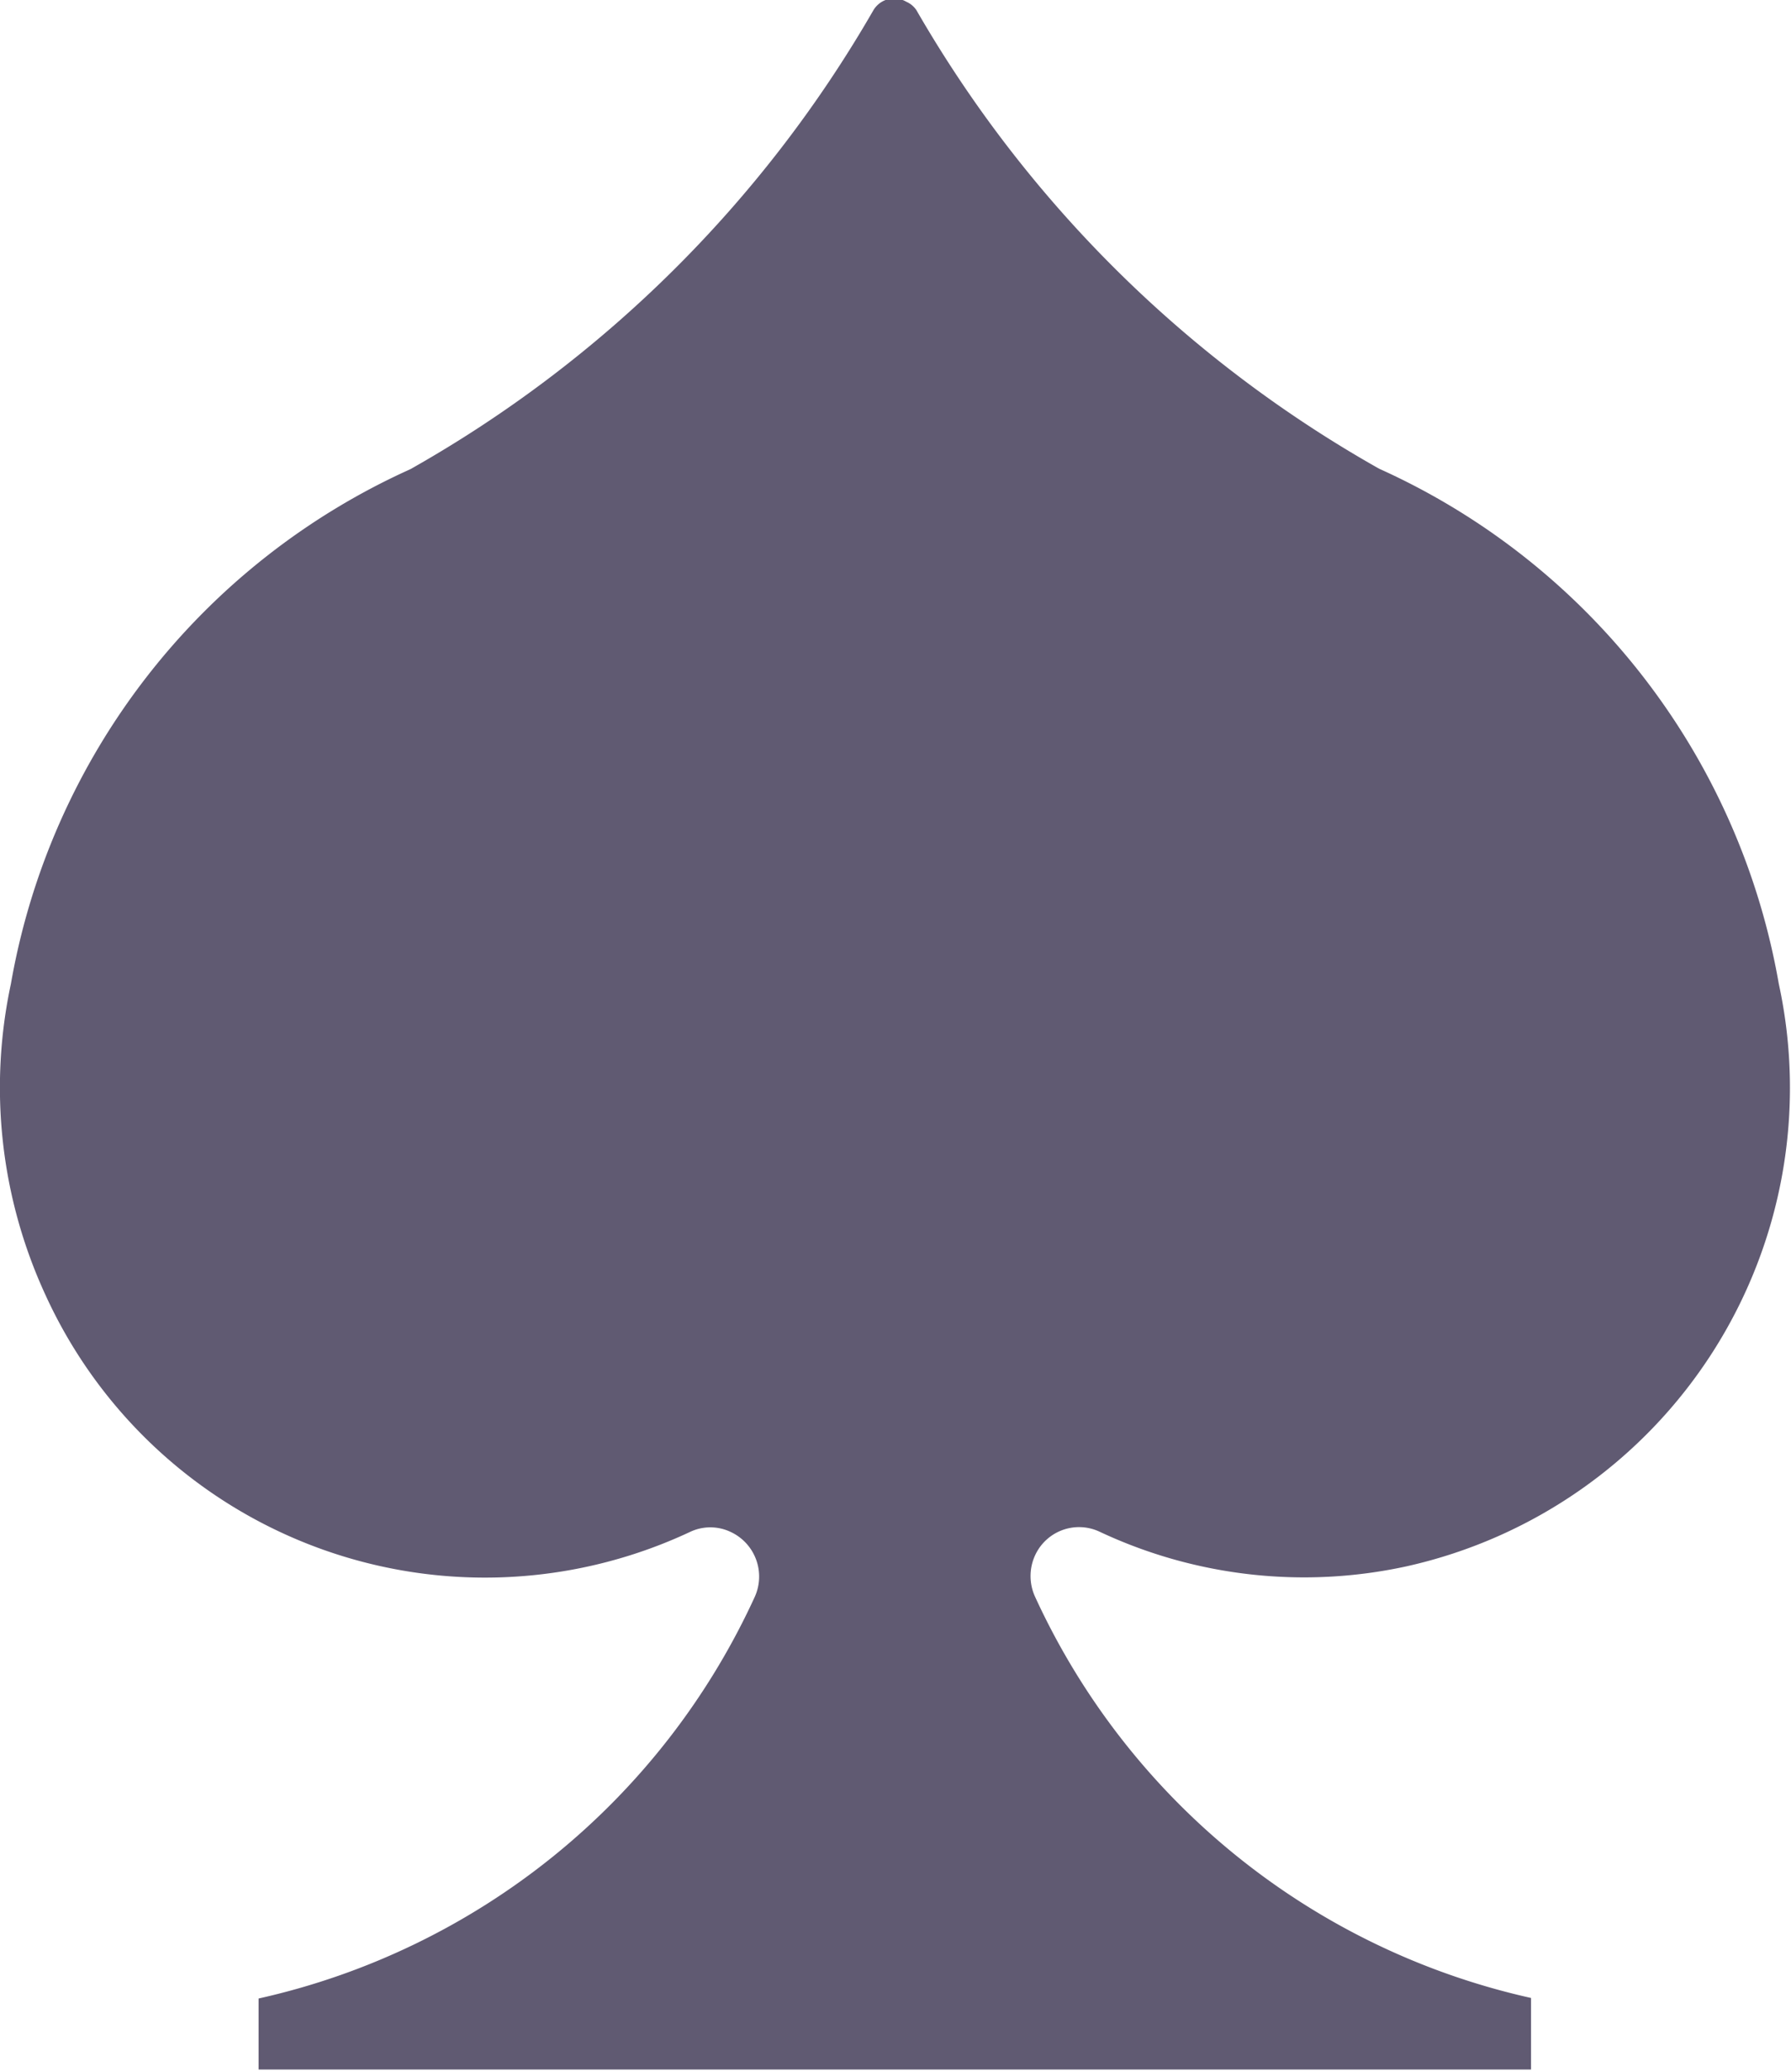
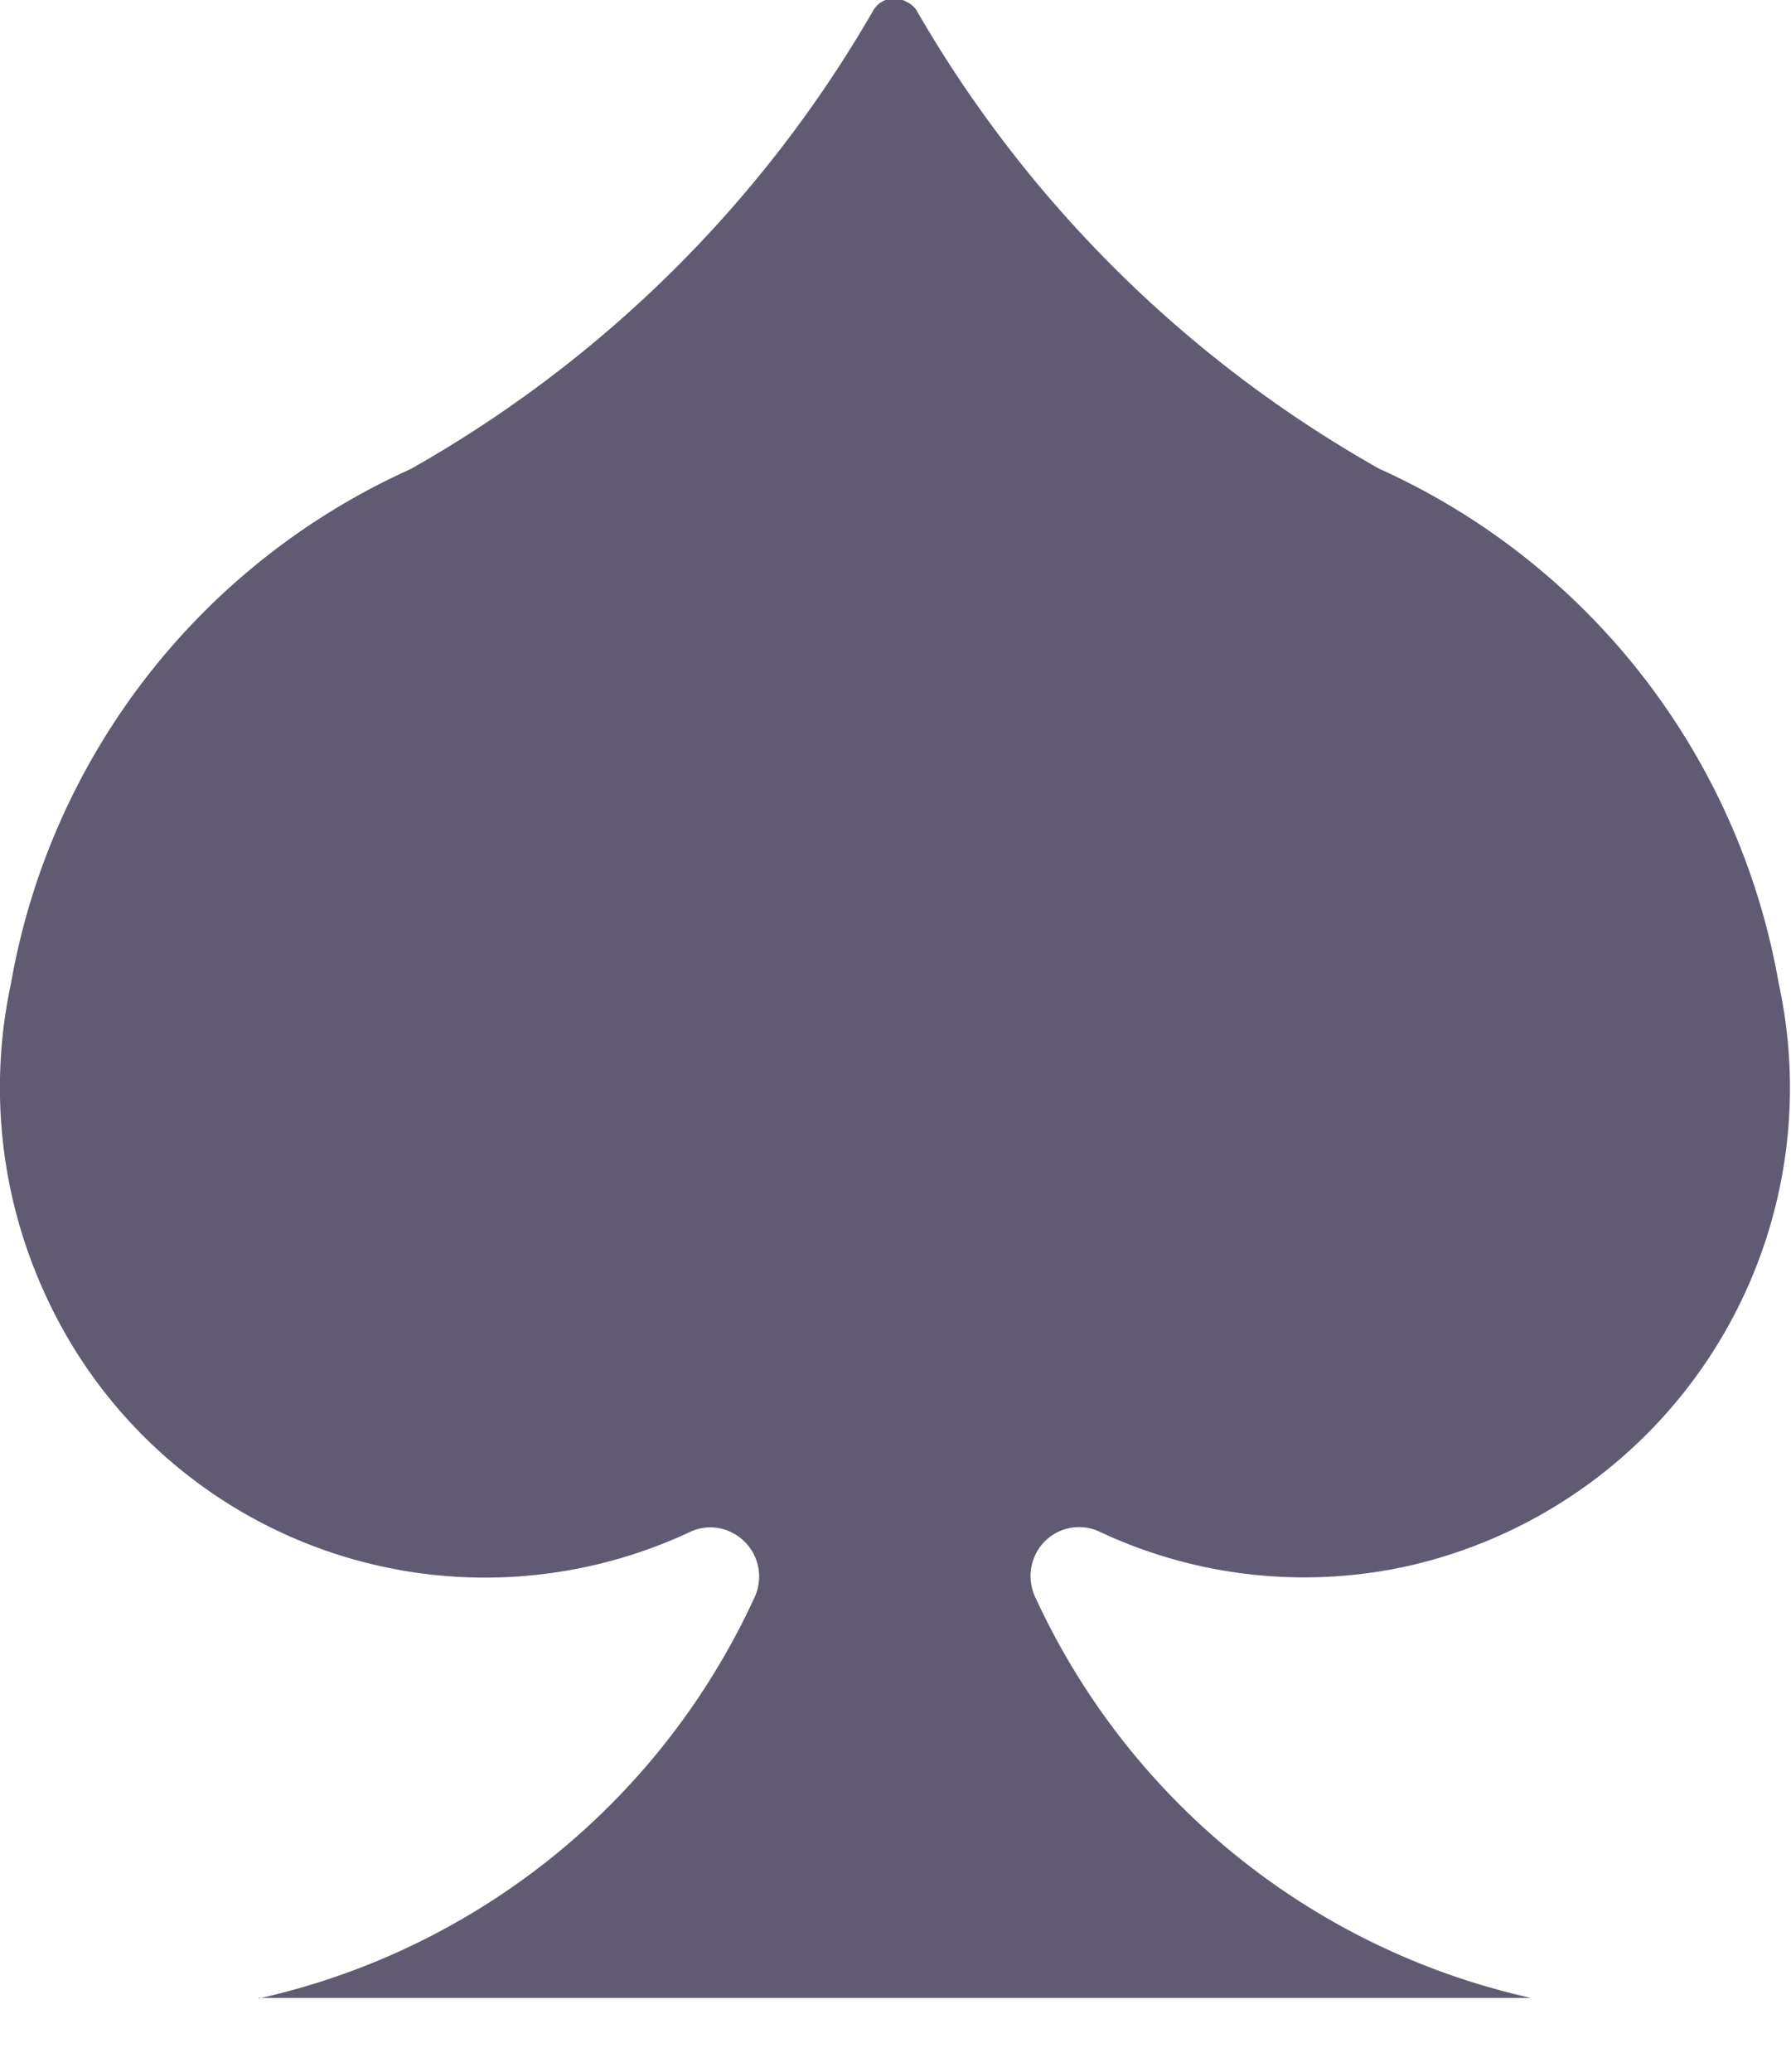
<svg xmlns="http://www.w3.org/2000/svg" width="13" height="15.031" viewBox="0 0 13 15.031">
  <defs>
    <style> .cls-1 { fill: #605a72; fill-rule: evenodd; } </style>
  </defs>
-   <path id="floating-nav-game-selection" class="cls-1" d="M823.652,576.074a8.946,8.946,0,0,0,3.359,3.327,5.048,5.048,0,0,1,2.9,3.735,3.557,3.557,0,0,1-2.7,4.228,3.49,3.49,0,0,1-2.23-.251,0.351,0.351,0,0,0-.468.172,0.36,0.36,0,0,0,0,.3,5.209,5.209,0,0,0,3.6,2.911v0.519h-9.236V590.5a5.209,5.209,0,0,0,3.6-2.911,0.357,0.357,0,0,0-.171-0.473,0.344,0.344,0,0,0-.3,0,3.507,3.507,0,0,1-4.678-1.725,3.59,3.59,0,0,1-.249-2.252,5.048,5.048,0,0,1,2.9-3.735,8.954,8.954,0,0,0,3.359-3.327,0.175,0.175,0,0,1,.241-0.064A0.168,0.168,0,0,1,823.652,576.074Z" transform="translate(-817 -576)" />
+   <path id="floating-nav-game-selection" class="cls-1" d="M823.652,576.074a8.946,8.946,0,0,0,3.359,3.327,5.048,5.048,0,0,1,2.9,3.735,3.557,3.557,0,0,1-2.7,4.228,3.49,3.49,0,0,1-2.23-.251,0.351,0.351,0,0,0-.468.172,0.36,0.36,0,0,0,0,.3,5.209,5.209,0,0,0,3.6,2.911h-9.236V590.5a5.209,5.209,0,0,0,3.6-2.911,0.357,0.357,0,0,0-.171-0.473,0.344,0.344,0,0,0-.3,0,3.507,3.507,0,0,1-4.678-1.725,3.59,3.59,0,0,1-.249-2.252,5.048,5.048,0,0,1,2.9-3.735,8.954,8.954,0,0,0,3.359-3.327,0.175,0.175,0,0,1,.241-0.064A0.168,0.168,0,0,1,823.652,576.074Z" transform="translate(-817 -576)" />
</svg>